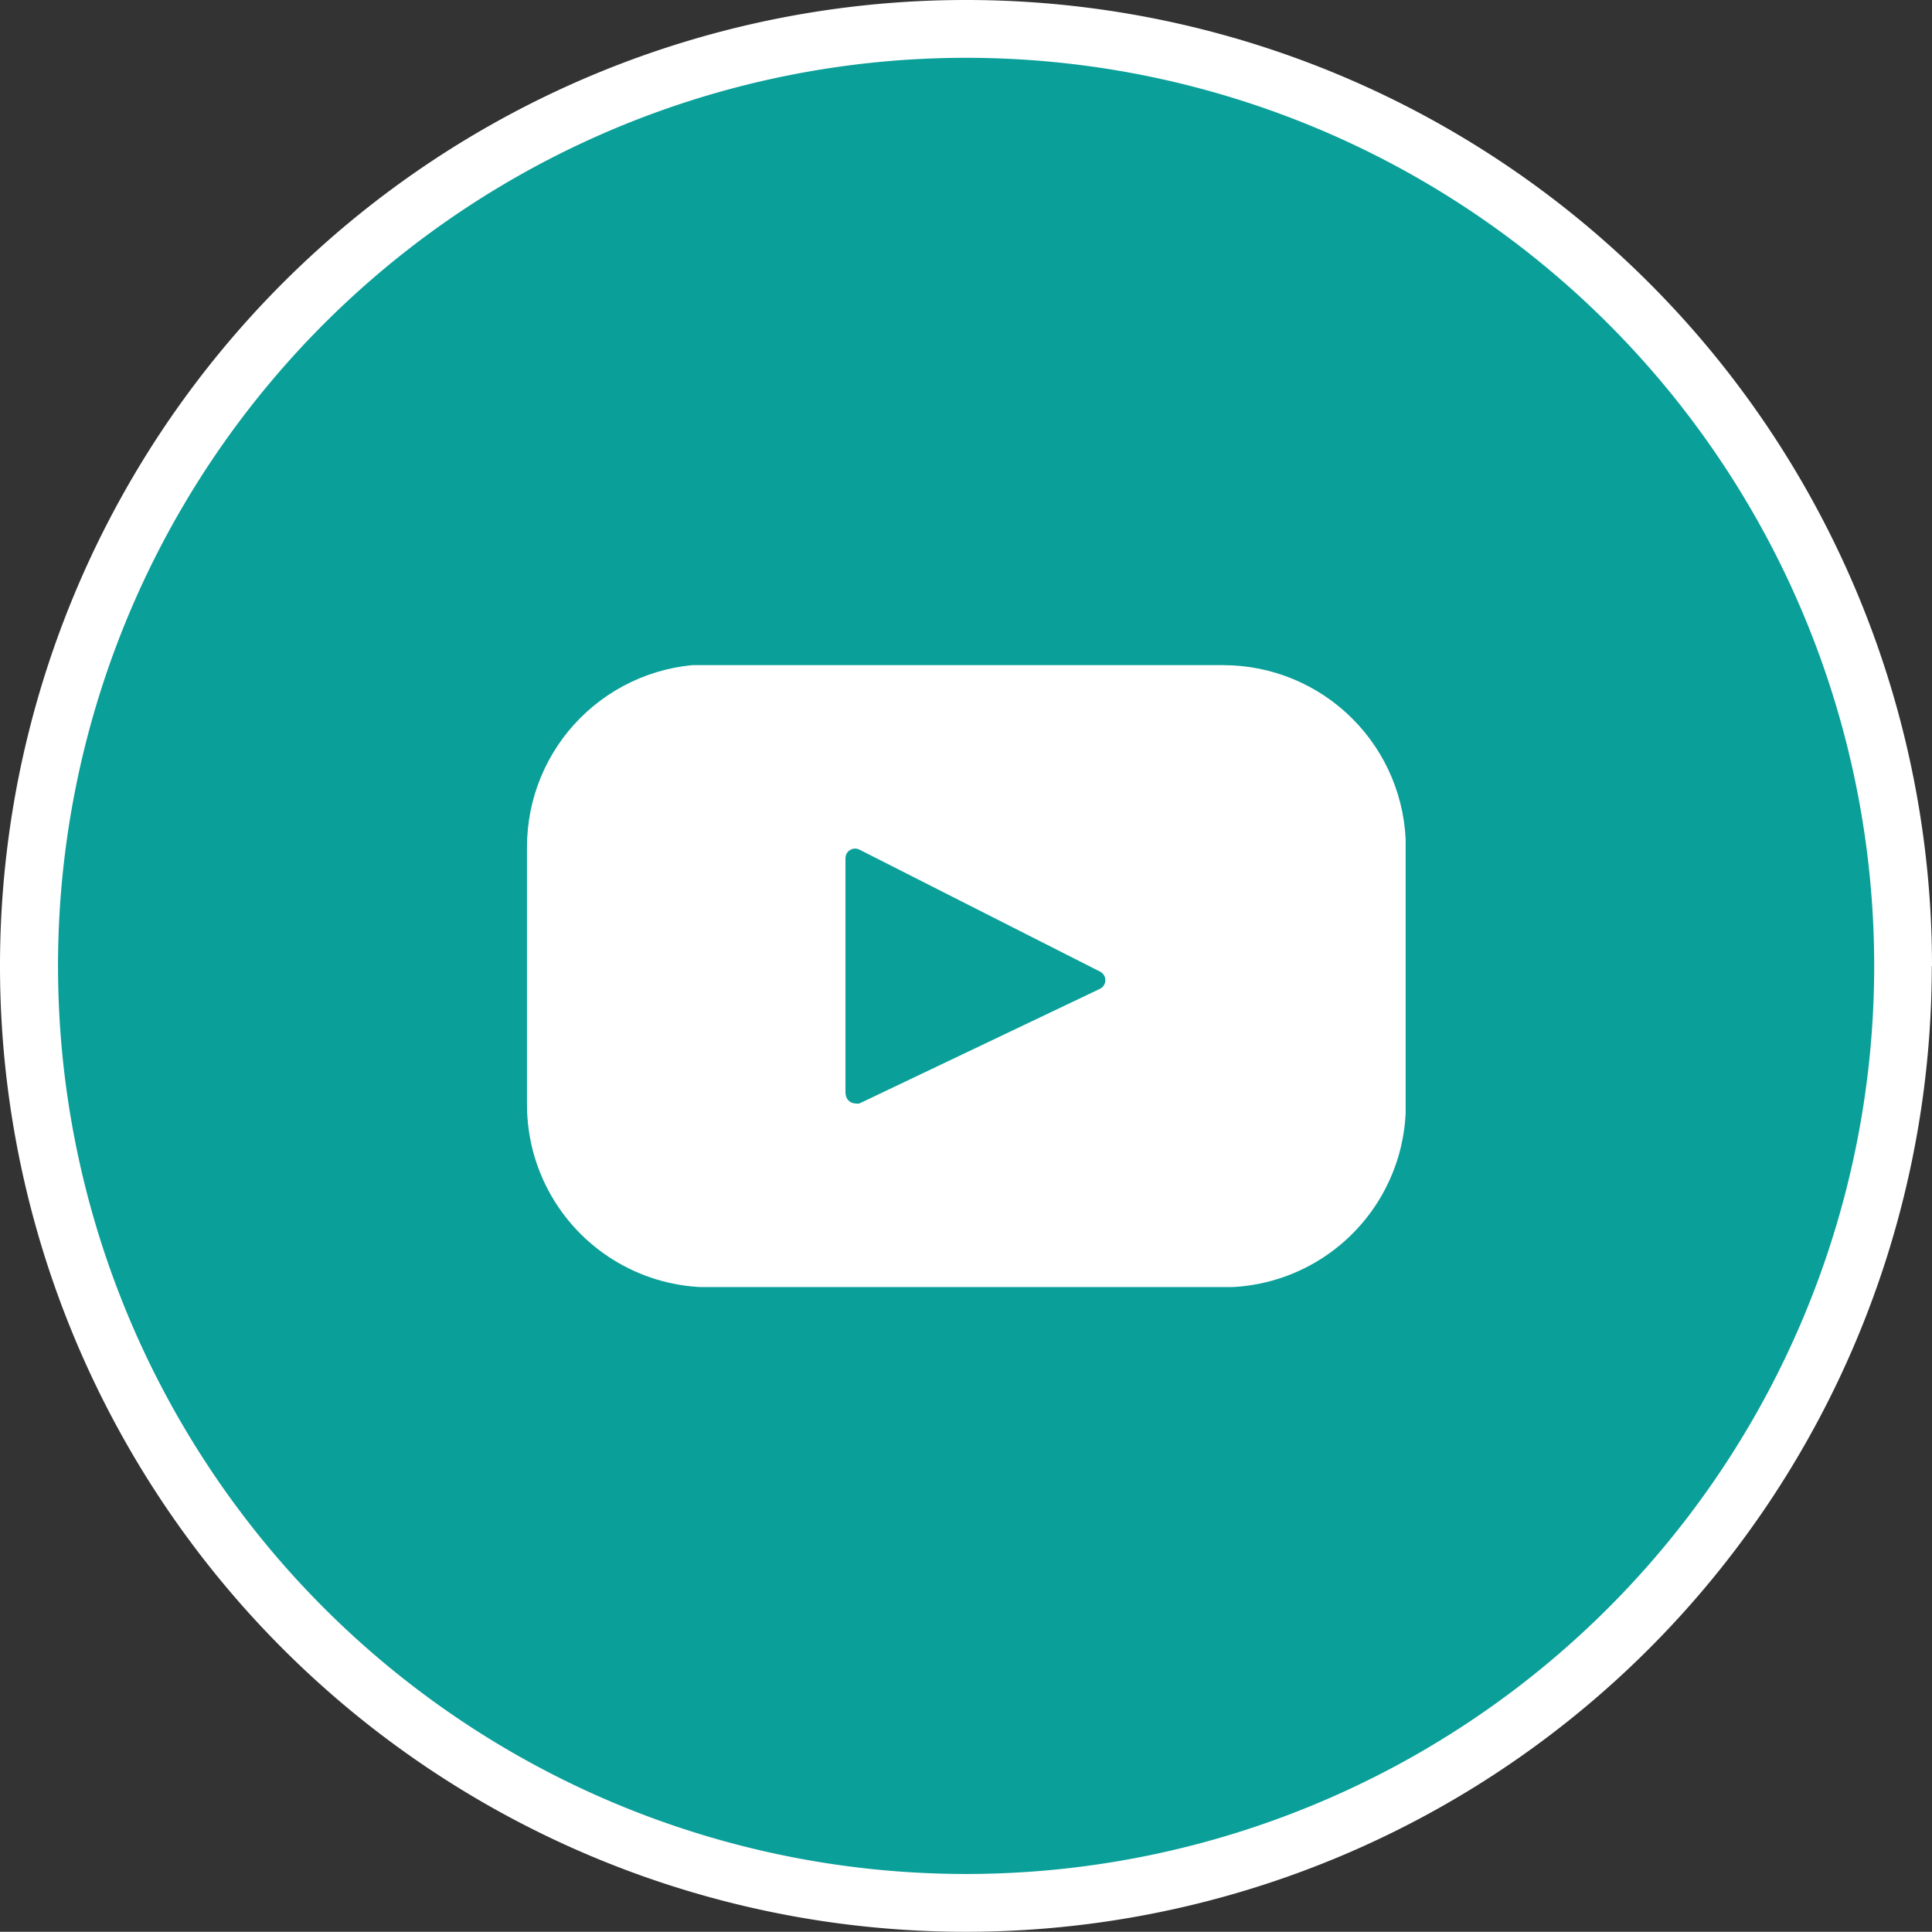
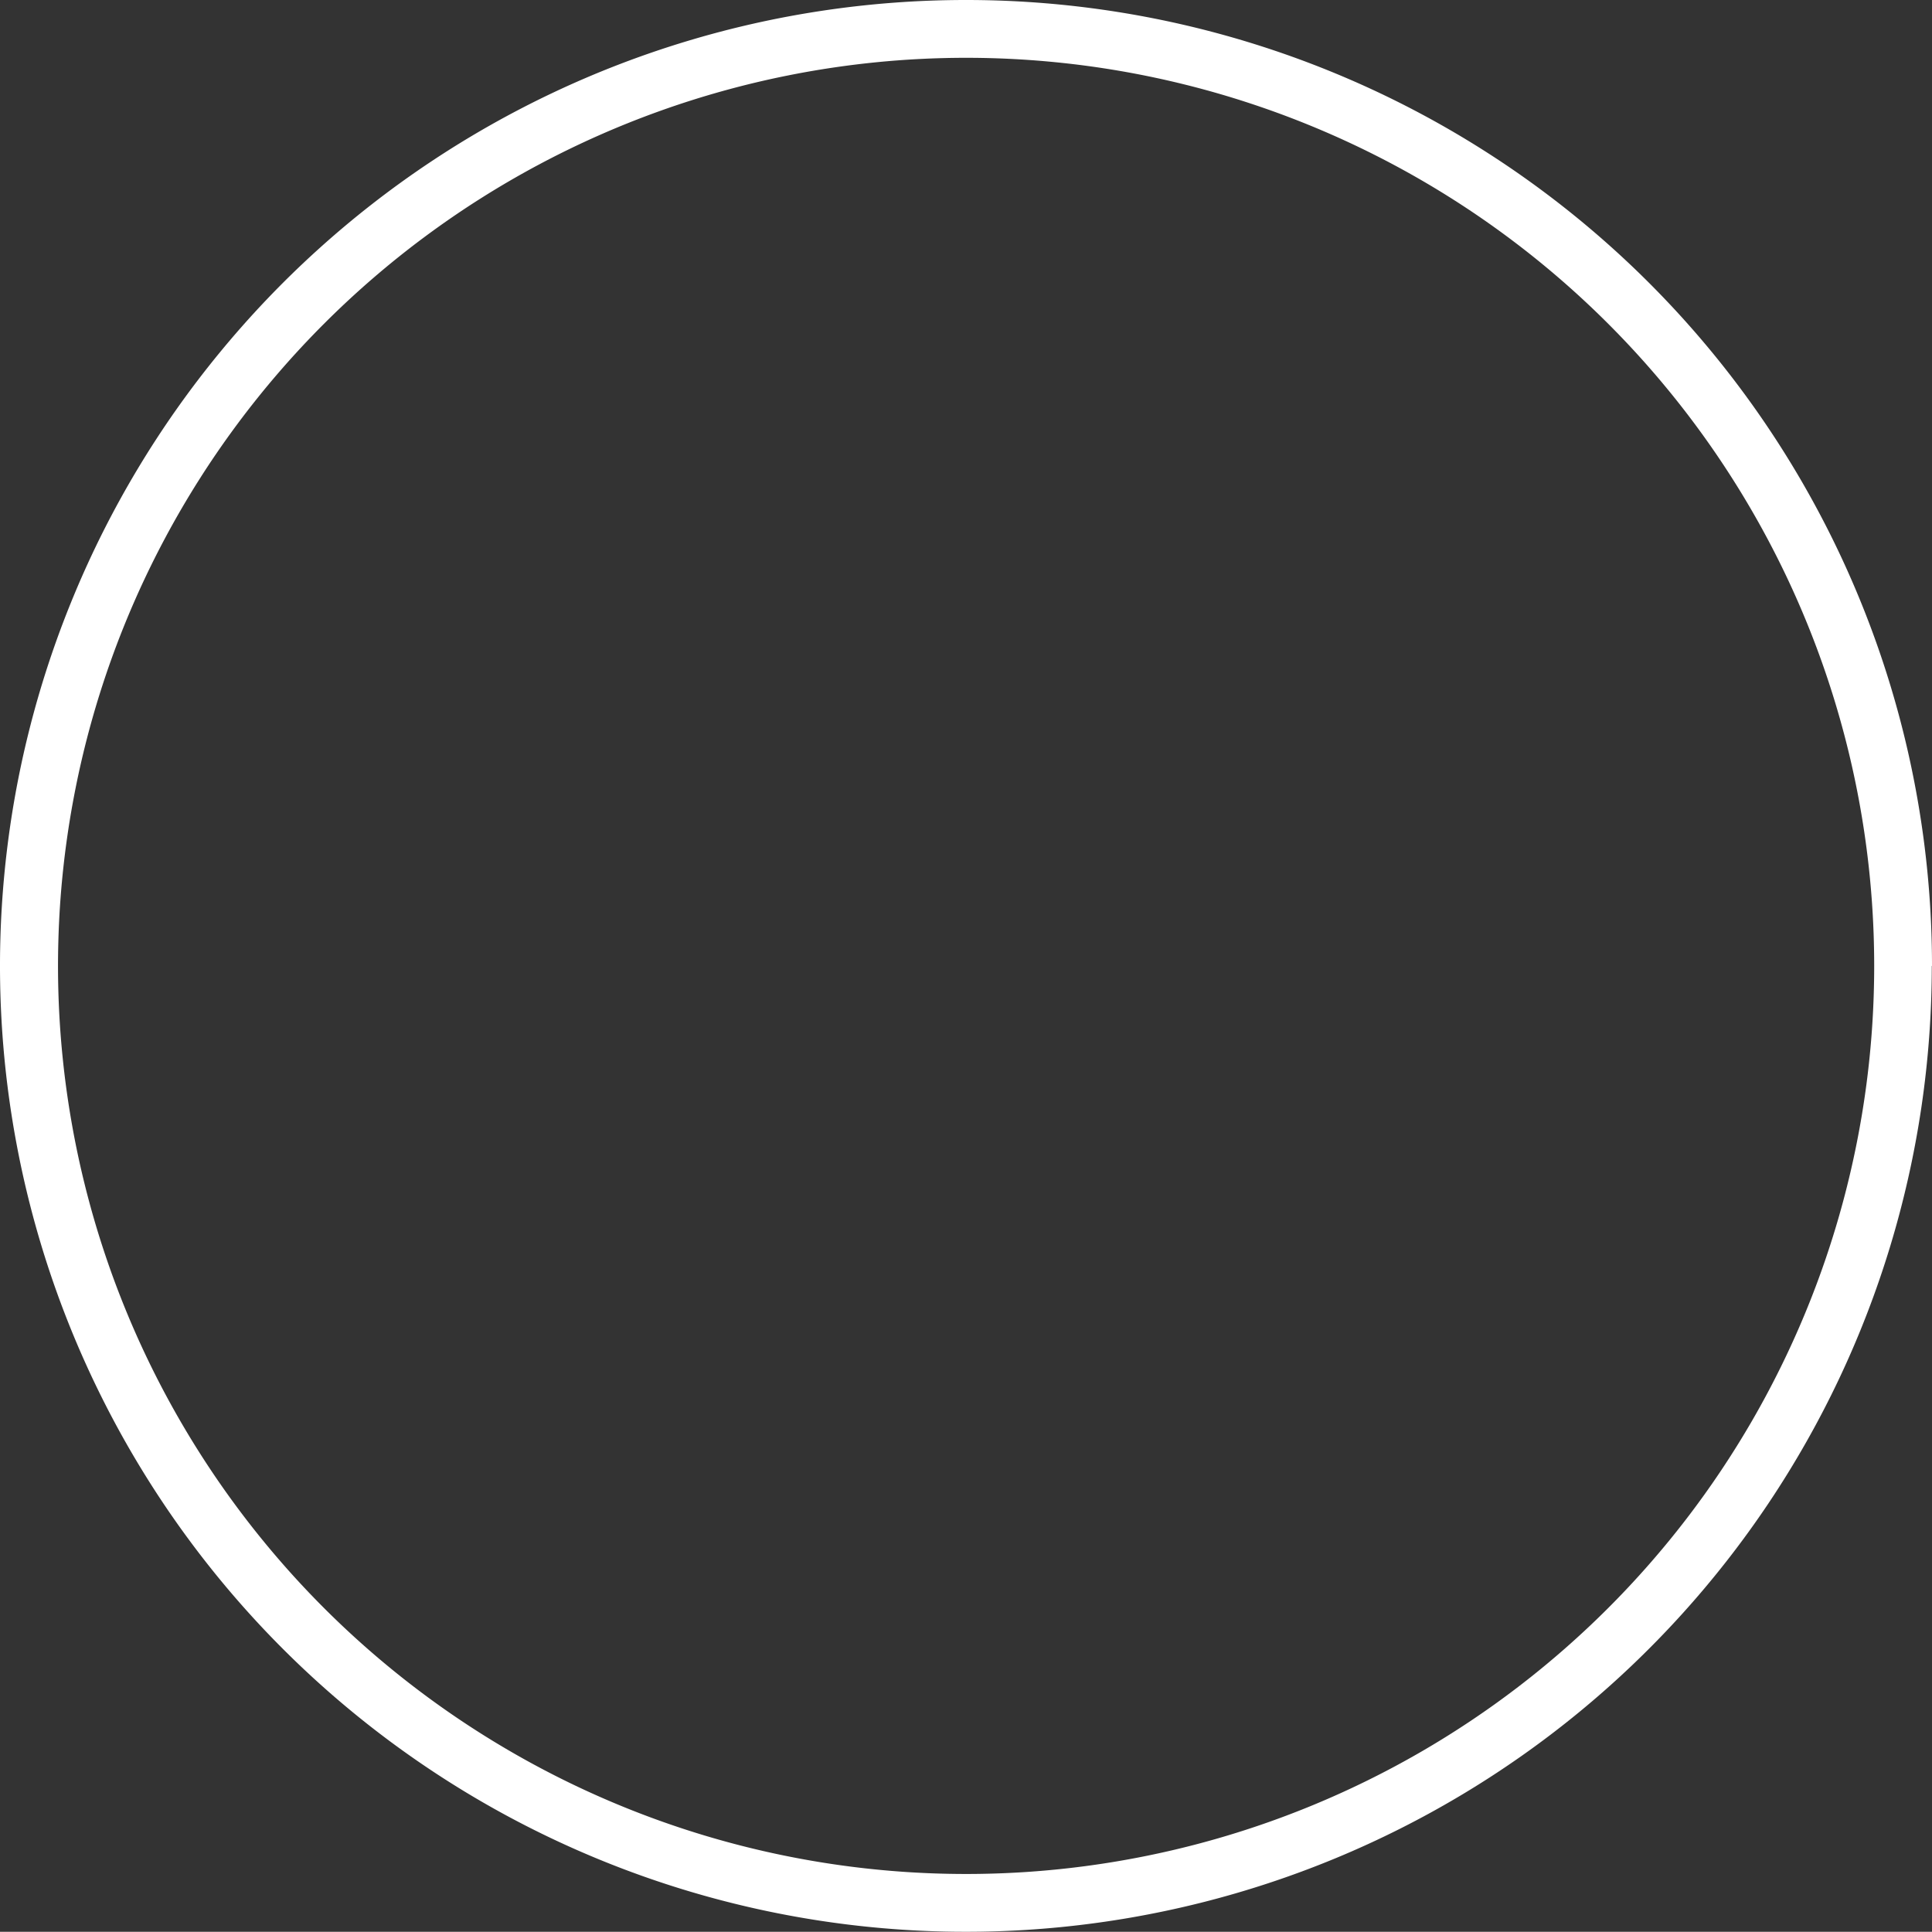
<svg xmlns="http://www.w3.org/2000/svg" id="youtube" viewBox="0 0 92.57 92.56">
  <rect x="0" y="0" width="92.57" height="92.56" fill="#333333" stroke="none" />
  <defs>
    <style>.cls-1{fill:none;}.cls-2{clip-path:url(#clip-path);}.cls-3{fill:#0a9f99;}.cls-4{fill:#fff;}.cls-5{clip-path:url(#clip-path-2);}</style>
    <clipPath id="clip-path">
      <path class="cls-1" d="M2.2,46.28h0A44.09,44.09,0,0,0,46.29,90.37h0a44.1,44.1,0,1,0-44.1-44.1" />
    </clipPath>
    <clipPath id="clip-path-2">
-       <path class="cls-1" d="M40.51,52.45V41.12a.46.46,0,0,1,.67-.41L52.7,46.55a.46.46,0,0,1,0,.83L41.18,52.87a.44.44,0,0,1-.2,0,.47.47,0,0,1-.46-.46M34,31.83a8.75,8.75,0,0,0-8.75,8.75V52.93A8.75,8.75,0,0,0,34,61.68H58.61a8.75,8.75,0,0,0,8.75-8.75h0V40.62a8.75,8.75,0,0,0-8.75-8.75h0Z" />
-     </clipPath>
+       </clipPath>
  </defs>
  <title>youtube</title>
  <g class="cls-2">
-     <rect class="cls-3" x="2.2" y="2.18" width="88.19" height="88.19" />
-   </g>
+     </g>
  <path class="cls-4" d="M91.18,46.28h1.38A46.28,46.28,0,1,1,46.28,0h0A46.28,46.28,0,0,1,92.57,46.28H89.8A43.51,43.51,0,1,0,46.29,89.79,43.51,43.51,0,0,0,89.8,46.28Z" />
  <g class="cls-5">
-     <rect class="cls-4" x="25.23" y="31.87" width="42.12" height="29.8" />
-   </g>
+     </g>
</svg>